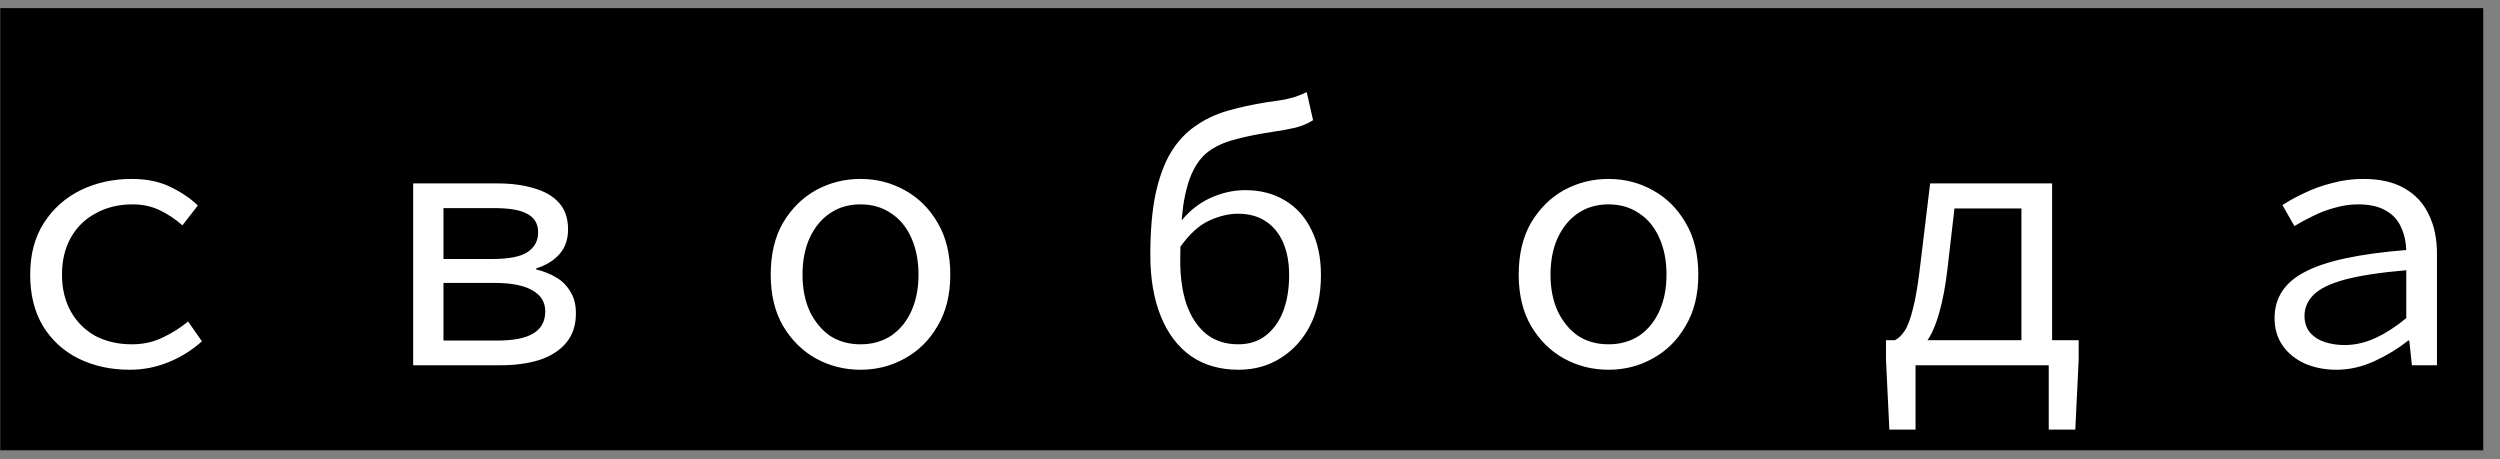
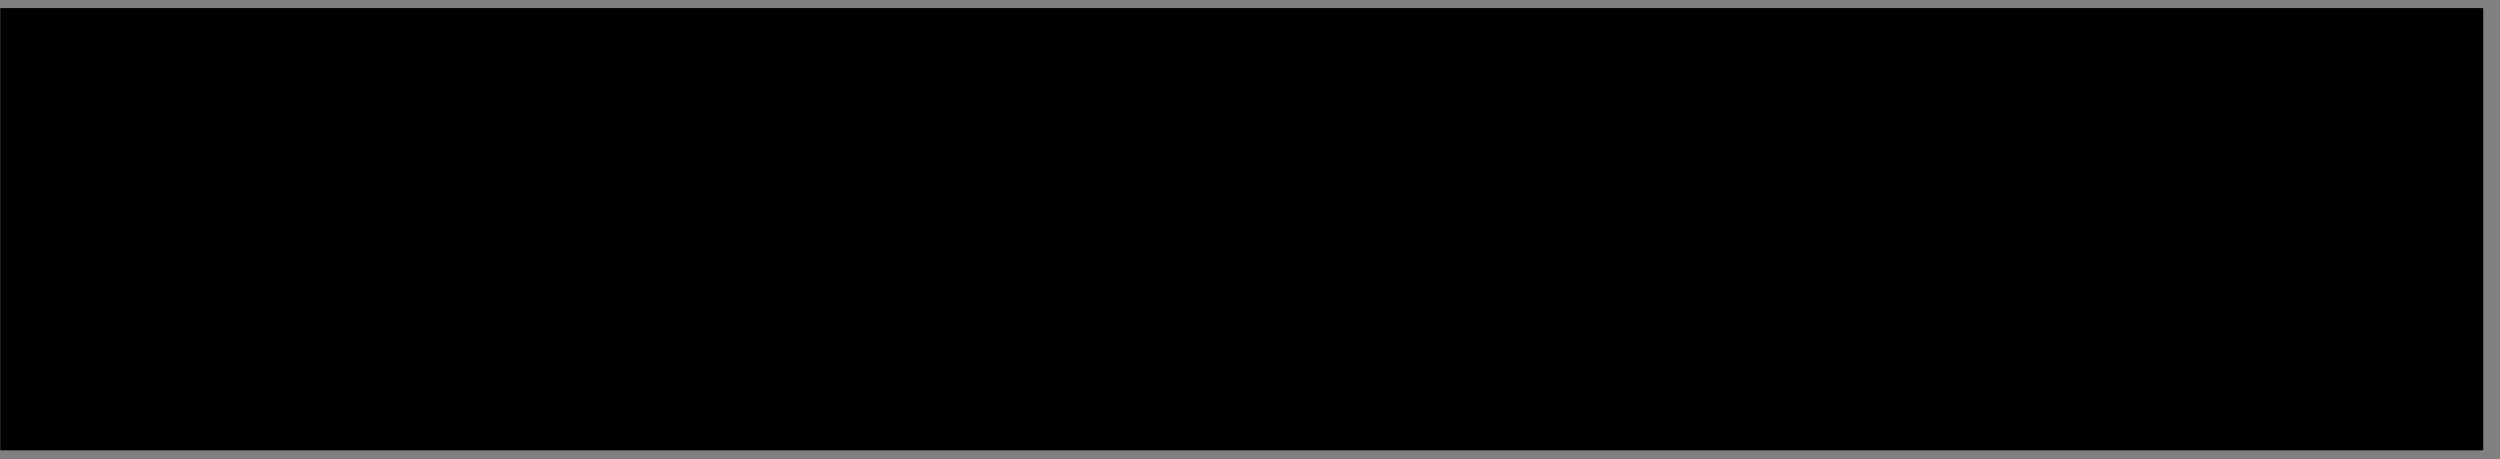
<svg xmlns="http://www.w3.org/2000/svg" width="147" height="27" viewBox="0 0 147 27" fill="none">
  <rect x="0" y="0" width="147" height="27" fill="#808080" stroke="none" />
  <rect width="146" height="26" transform="translate(0.015 0.477)" fill="black" />
-   <path d="M7.627 21.741C6.512 21.741 5.507 21.521 4.613 21.081C3.733 20.641 3.036 20.003 2.523 19.167C2.024 18.331 1.775 17.326 1.775 16.153C1.775 14.95 2.046 13.931 2.589 13.095C3.131 12.259 3.85 11.621 4.745 11.181C5.654 10.741 6.651 10.521 7.737 10.521C8.617 10.521 9.372 10.675 10.003 10.983C10.648 11.291 11.191 11.657 11.631 12.083L10.729 13.249C10.289 12.867 9.834 12.567 9.365 12.347C8.895 12.127 8.375 12.017 7.803 12.017C6.981 12.017 6.255 12.193 5.625 12.545C4.994 12.882 4.503 13.366 4.151 13.997C3.813 14.613 3.645 15.331 3.645 16.153C3.645 16.959 3.813 17.671 4.151 18.287C4.488 18.903 4.965 19.387 5.581 19.739C6.211 20.076 6.937 20.245 7.759 20.245C8.419 20.245 9.02 20.113 9.563 19.849C10.12 19.585 10.619 19.269 11.059 18.903L11.873 20.069C11.286 20.597 10.626 21.007 9.893 21.301C9.174 21.594 8.419 21.741 7.627 21.741ZM24.294 21.477V10.785H29.244C30.065 10.785 30.784 10.88 31.4 11.071C32.031 11.247 32.522 11.533 32.874 11.929C33.226 12.325 33.402 12.845 33.402 13.491C33.402 14.077 33.233 14.561 32.896 14.943C32.559 15.324 32.104 15.603 31.532 15.779V15.845C31.957 15.947 32.346 16.101 32.698 16.307C33.05 16.512 33.329 16.791 33.534 17.143C33.754 17.48 33.864 17.905 33.864 18.419C33.864 19.123 33.673 19.702 33.292 20.157C32.911 20.611 32.383 20.949 31.708 21.169C31.048 21.374 30.285 21.477 29.42 21.477H24.294ZM26.076 15.229H28.936C29.904 15.229 30.593 15.097 31.004 14.833C31.429 14.554 31.642 14.165 31.642 13.667C31.642 13.168 31.437 12.809 31.026 12.589C30.63 12.354 29.977 12.237 29.068 12.237H26.076V15.229ZM26.076 20.025H29.222C30.19 20.025 30.901 19.885 31.356 19.607C31.825 19.328 32.06 18.895 32.06 18.309C32.06 17.766 31.811 17.355 31.312 17.077C30.813 16.783 30.08 16.637 29.112 16.637H26.076V20.025ZM50.597 21.741C49.659 21.741 48.786 21.521 47.98 21.081C47.188 20.641 46.542 20.003 46.044 19.167C45.559 18.331 45.318 17.326 45.318 16.153C45.318 14.95 45.559 13.931 46.044 13.095C46.542 12.259 47.188 11.621 47.98 11.181C48.786 10.741 49.659 10.521 50.597 10.521C51.536 10.521 52.401 10.741 53.194 11.181C54 11.621 54.645 12.259 55.13 13.095C55.628 13.931 55.877 14.95 55.877 16.153C55.877 17.326 55.628 18.331 55.13 19.167C54.645 20.003 54 20.641 53.194 21.081C52.401 21.521 51.536 21.741 50.597 21.741ZM50.597 20.245C51.287 20.245 51.888 20.076 52.401 19.739C52.915 19.387 53.311 18.903 53.59 18.287C53.868 17.671 54.008 16.959 54.008 16.153C54.008 15.331 53.868 14.613 53.59 13.997C53.311 13.366 52.915 12.882 52.401 12.545C51.888 12.193 51.287 12.017 50.597 12.017C49.908 12.017 49.307 12.193 48.794 12.545C48.295 12.882 47.899 13.366 47.605 13.997C47.327 14.613 47.188 15.331 47.188 16.153C47.188 16.959 47.327 17.671 47.605 18.287C47.899 18.903 48.295 19.387 48.794 19.739C49.307 20.076 49.908 20.245 50.597 20.245ZM72.831 21.741C71.731 21.741 70.792 21.469 70.015 20.927C69.252 20.384 68.665 19.607 68.255 18.595C67.844 17.583 67.639 16.38 67.639 14.987C67.639 13.579 67.742 12.383 67.947 11.401C68.167 10.403 68.468 9.589 68.849 8.959C69.245 8.313 69.722 7.8 70.279 7.419C70.836 7.023 71.467 6.722 72.171 6.517C72.889 6.311 73.659 6.143 74.481 6.011C74.921 5.952 75.266 5.901 75.515 5.857C75.779 5.798 76.006 5.739 76.197 5.681C76.402 5.607 76.615 5.519 76.835 5.417L77.209 7.067C76.915 7.257 76.571 7.404 76.175 7.507C75.793 7.595 75.353 7.675 74.855 7.749C74.063 7.866 73.359 8.005 72.743 8.167C72.141 8.313 71.628 8.526 71.203 8.805C70.778 9.083 70.433 9.487 70.169 10.015C69.905 10.528 69.707 11.217 69.575 12.083C69.457 12.948 69.399 14.033 69.399 15.339C69.399 16.321 69.523 17.179 69.773 17.913C70.037 18.646 70.418 19.218 70.917 19.629C71.43 20.039 72.061 20.245 72.809 20.245C73.439 20.245 73.975 20.076 74.415 19.739C74.87 19.387 75.214 18.91 75.449 18.309C75.683 17.693 75.801 16.981 75.801 16.175C75.801 15.441 75.683 14.803 75.449 14.261C75.214 13.718 74.87 13.3 74.415 13.007C73.975 12.713 73.432 12.567 72.787 12.567C72.244 12.567 71.672 12.706 71.071 12.985C70.484 13.263 69.919 13.784 69.377 14.547L69.311 13.183C69.795 12.523 70.382 12.024 71.071 11.687C71.775 11.349 72.493 11.181 73.227 11.181C74.107 11.181 74.877 11.379 75.537 11.775C76.212 12.171 76.732 12.743 77.099 13.491C77.48 14.239 77.671 15.133 77.671 16.175C77.671 17.319 77.458 18.309 77.033 19.145C76.608 19.966 76.028 20.604 75.295 21.059C74.576 21.513 73.755 21.741 72.831 21.741ZM94.58 21.741C93.642 21.741 92.769 21.521 91.962 21.081C91.17 20.641 90.525 20.003 90.026 19.167C89.542 18.331 89.3 17.326 89.3 16.153C89.3 14.95 89.542 13.931 90.026 13.095C90.525 12.259 91.17 11.621 91.962 11.181C92.769 10.741 93.642 10.521 94.58 10.521C95.519 10.521 96.384 10.741 97.176 11.181C97.983 11.621 98.628 12.259 99.112 13.095C99.611 13.931 99.86 14.95 99.86 16.153C99.86 17.326 99.611 18.331 99.112 19.167C98.628 20.003 97.983 20.641 97.176 21.081C96.384 21.521 95.519 21.741 94.58 21.741ZM94.58 20.245C95.27 20.245 95.871 20.076 96.384 19.739C96.898 19.387 97.294 18.903 97.572 18.287C97.851 17.671 97.99 16.959 97.99 16.153C97.99 15.331 97.851 14.613 97.572 13.997C97.294 13.366 96.898 12.882 96.384 12.545C95.871 12.193 95.27 12.017 94.58 12.017C93.891 12.017 93.29 12.193 92.776 12.545C92.278 12.882 91.882 13.366 91.588 13.997C91.31 14.613 91.17 15.331 91.17 16.153C91.17 16.959 91.31 17.671 91.588 18.287C91.882 18.903 92.278 19.387 92.776 19.739C93.29 20.076 93.891 20.245 94.58 20.245ZM118.86 21.477V12.259H114.922L114.504 15.867C114.386 16.849 114.232 17.671 114.042 18.331C113.866 18.976 113.66 19.489 113.426 19.871C113.191 20.252 112.934 20.531 112.656 20.707C112.392 20.883 112.113 21 111.82 21.059L111.424 20.003C111.629 19.9 111.82 19.717 111.996 19.453C112.172 19.189 112.333 18.756 112.48 18.155C112.641 17.553 112.788 16.673 112.92 15.515L113.492 10.785H120.664V21.477H118.86ZM111.094 25.261L110.896 21.147V20.003H122.226V21.147L122.028 25.261H120.466V21.477H112.634V25.261H111.094ZM137.375 21.741C136.715 21.741 136.106 21.623 135.549 21.389C134.992 21.139 134.552 20.787 134.229 20.333C133.906 19.878 133.745 19.335 133.745 18.705C133.745 17.502 134.346 16.593 135.549 15.977C136.752 15.346 138.732 14.921 141.489 14.701C141.474 14.217 141.372 13.769 141.181 13.359C141.005 12.948 140.712 12.625 140.301 12.391C139.89 12.141 139.34 12.017 138.651 12.017C138.196 12.017 137.742 12.083 137.287 12.215C136.847 12.332 136.422 12.493 136.011 12.699C135.615 12.889 135.248 13.087 134.911 13.293L134.207 12.061C134.559 11.826 134.984 11.591 135.483 11.357C135.996 11.107 136.546 10.909 137.133 10.763C137.72 10.601 138.328 10.521 138.959 10.521C139.942 10.521 140.748 10.704 141.379 11.071C142.024 11.437 142.501 11.951 142.809 12.611C143.132 13.256 143.293 14.026 143.293 14.921V21.477H141.819L141.665 20.025H141.599C141.012 20.494 140.352 20.897 139.619 21.235C138.886 21.572 138.138 21.741 137.375 21.741ZM137.859 20.289C138.475 20.289 139.084 20.149 139.685 19.871C140.286 19.592 140.888 19.203 141.489 18.705V15.889C139.964 16.021 138.761 16.204 137.881 16.439C137.016 16.673 136.4 16.974 136.033 17.341C135.681 17.693 135.505 18.103 135.505 18.573C135.505 18.969 135.615 19.299 135.835 19.563C136.055 19.812 136.341 19.995 136.693 20.113C137.06 20.23 137.448 20.289 137.859 20.289Z" fill="white" />
</svg>